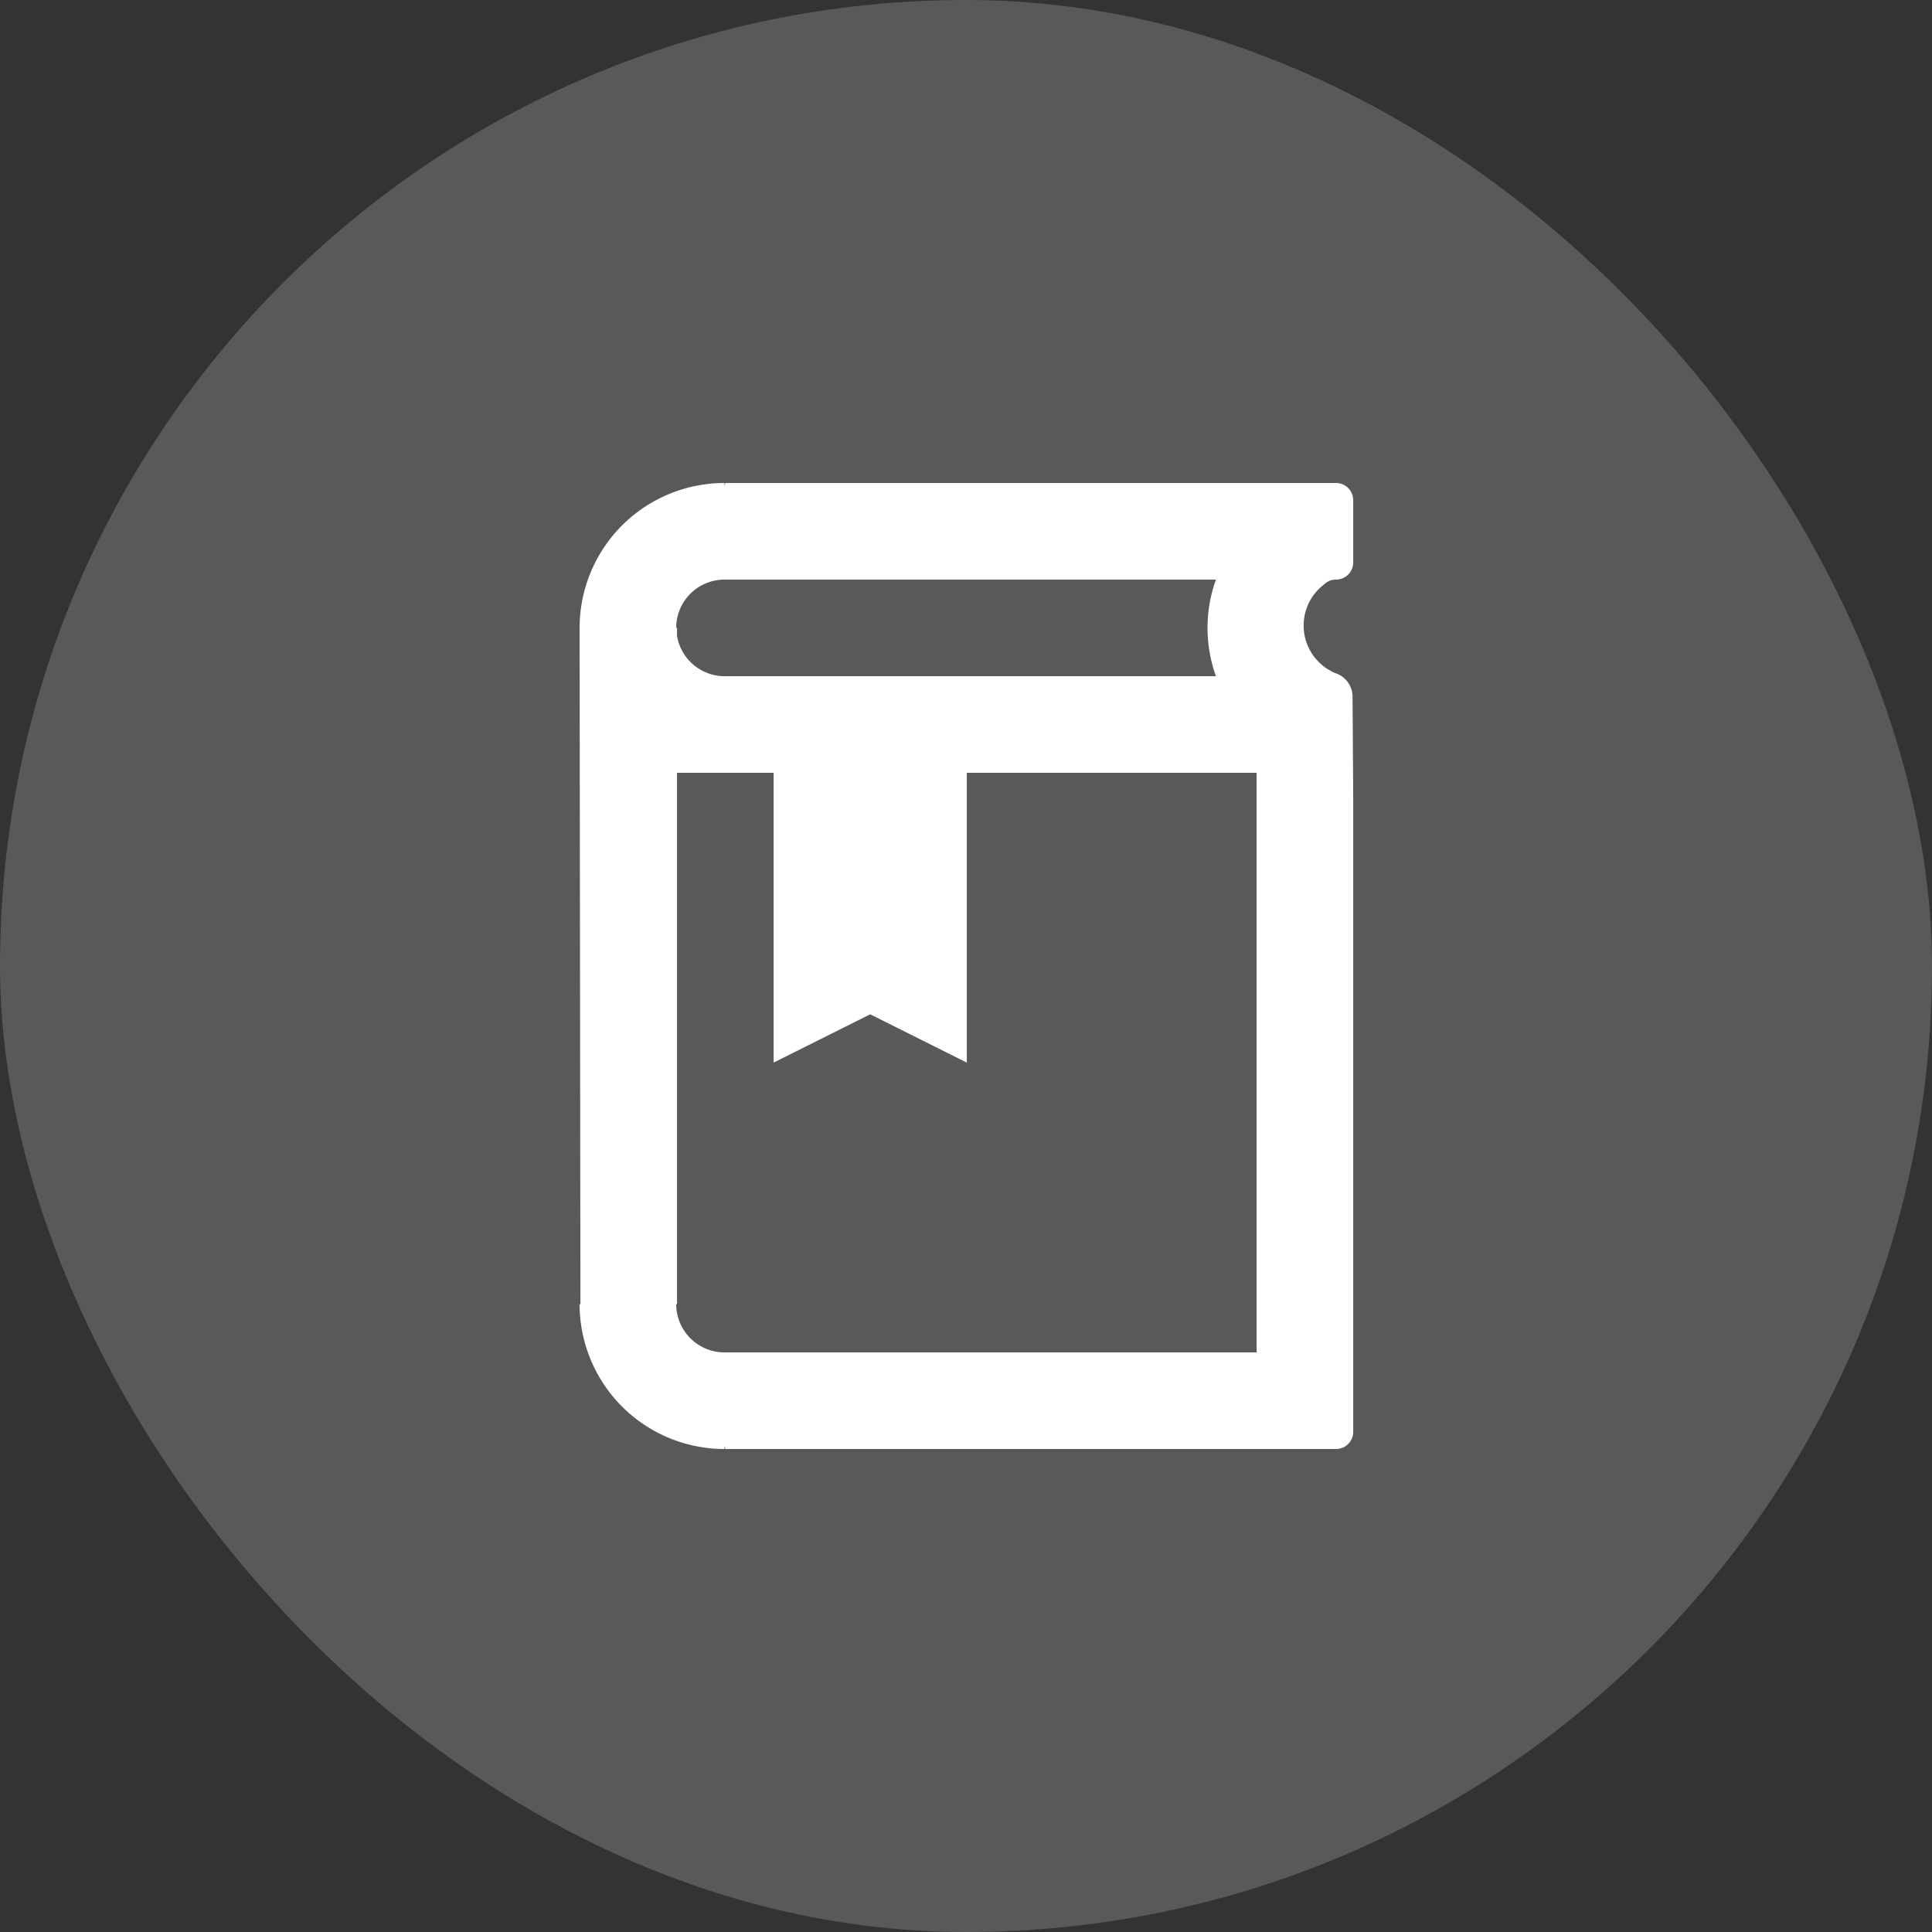
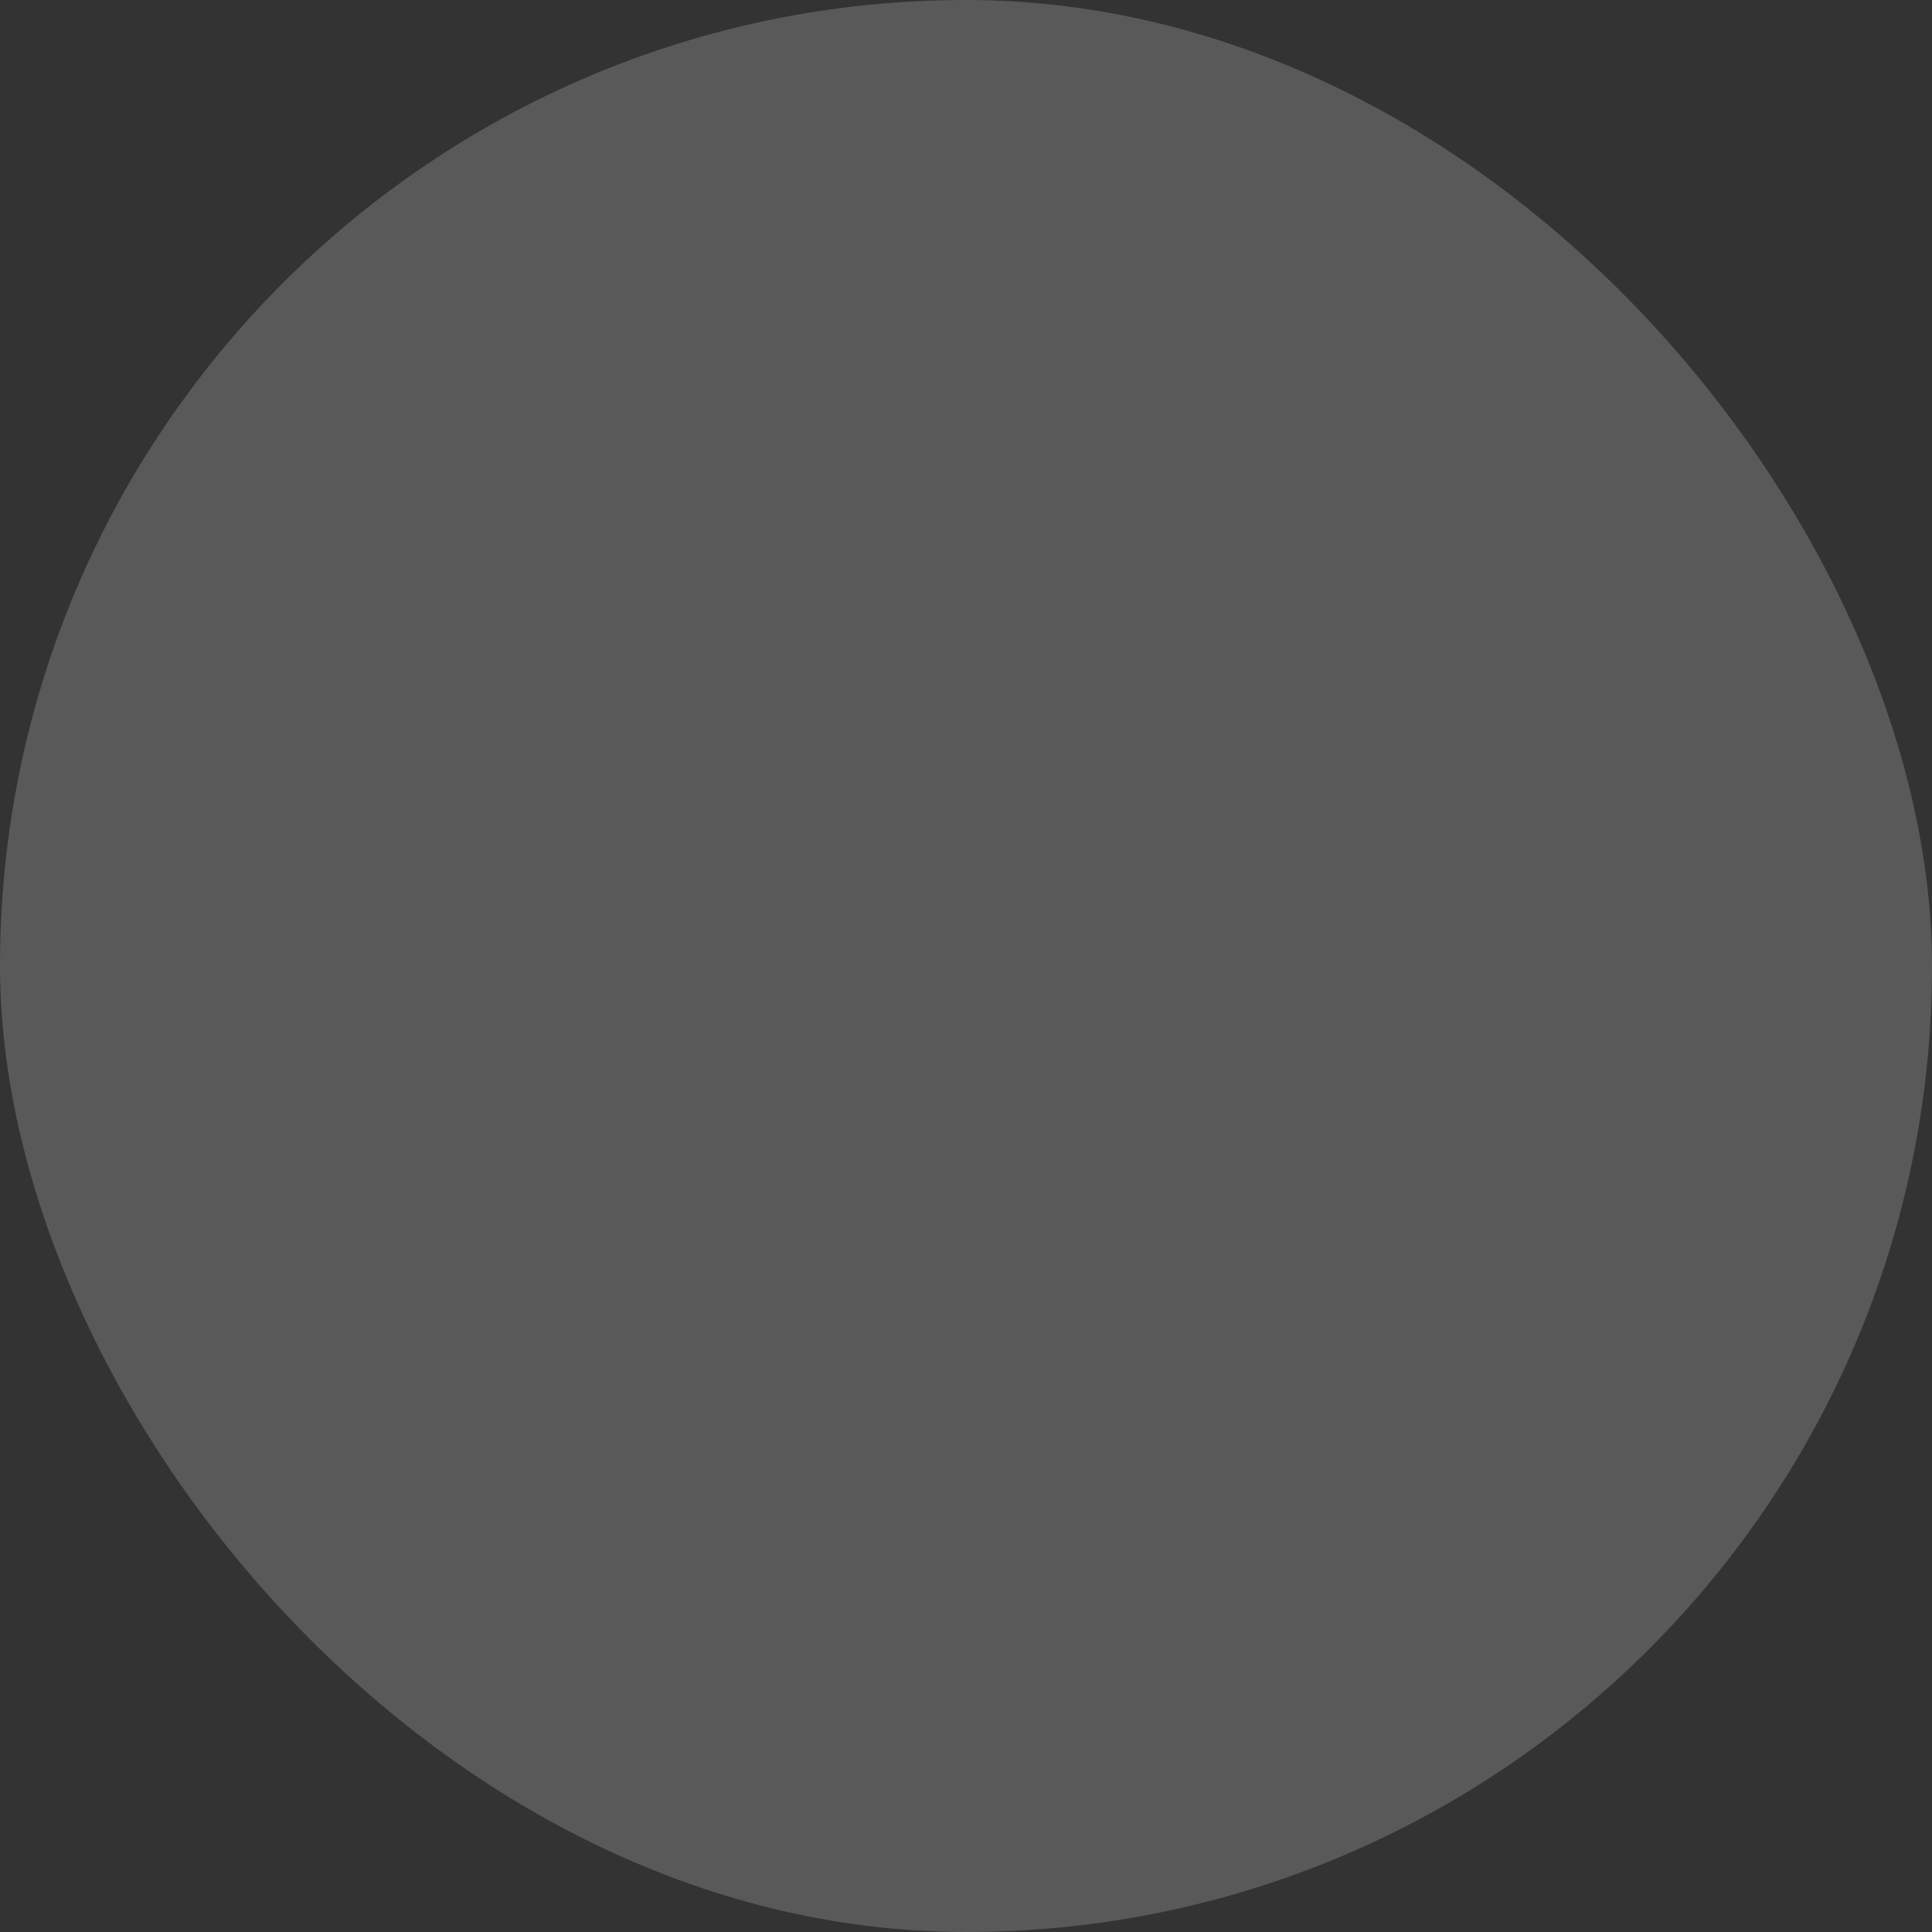
<svg xmlns="http://www.w3.org/2000/svg" width="64" height="64">
  <rect width="100%" height="100%" fill="#333333" stroke="none" />
  <g data-name="Group 66" transform="translate(-770 -1695)">
    <rect data-name="Rectangle 49" width="64" height="64" rx="32" transform="translate(770 1695)" fill="#595959" />
-     <path data-name="Path 120" d="M814.258 1714.2a.569.569 0 00.569-.569v-2.062a.569.569 0 00-.569-.569h-20.231l-.027.107V1711a4.8 4.8 0 00-4.8 4.8l.027 22.4h-.027a4.8 4.8 0 004.8 4.8v-.107l.027.107h20.231a.569.569 0 00.569-.569V1721.4l-.022-3.342a.822.822 0 00-.56-.756 1.708 1.708 0 01-.378-2.946.554.554 0 01.391-.156zm-20.258 0h16.28a4.724 4.724 0 000 3.2H794a1.6 1.6 0 01-1.573-1.335v-.265h-.027a1.6 1.6 0 011.6-1.6zm0 25.6a1.6 1.6 0 01-1.6-1.6h.027v-17.6h3.2v9.6l3.2-1.6 3.2 1.6v-9.6h9.6v19.2z" fill="#fff" />
  </g>
</svg>